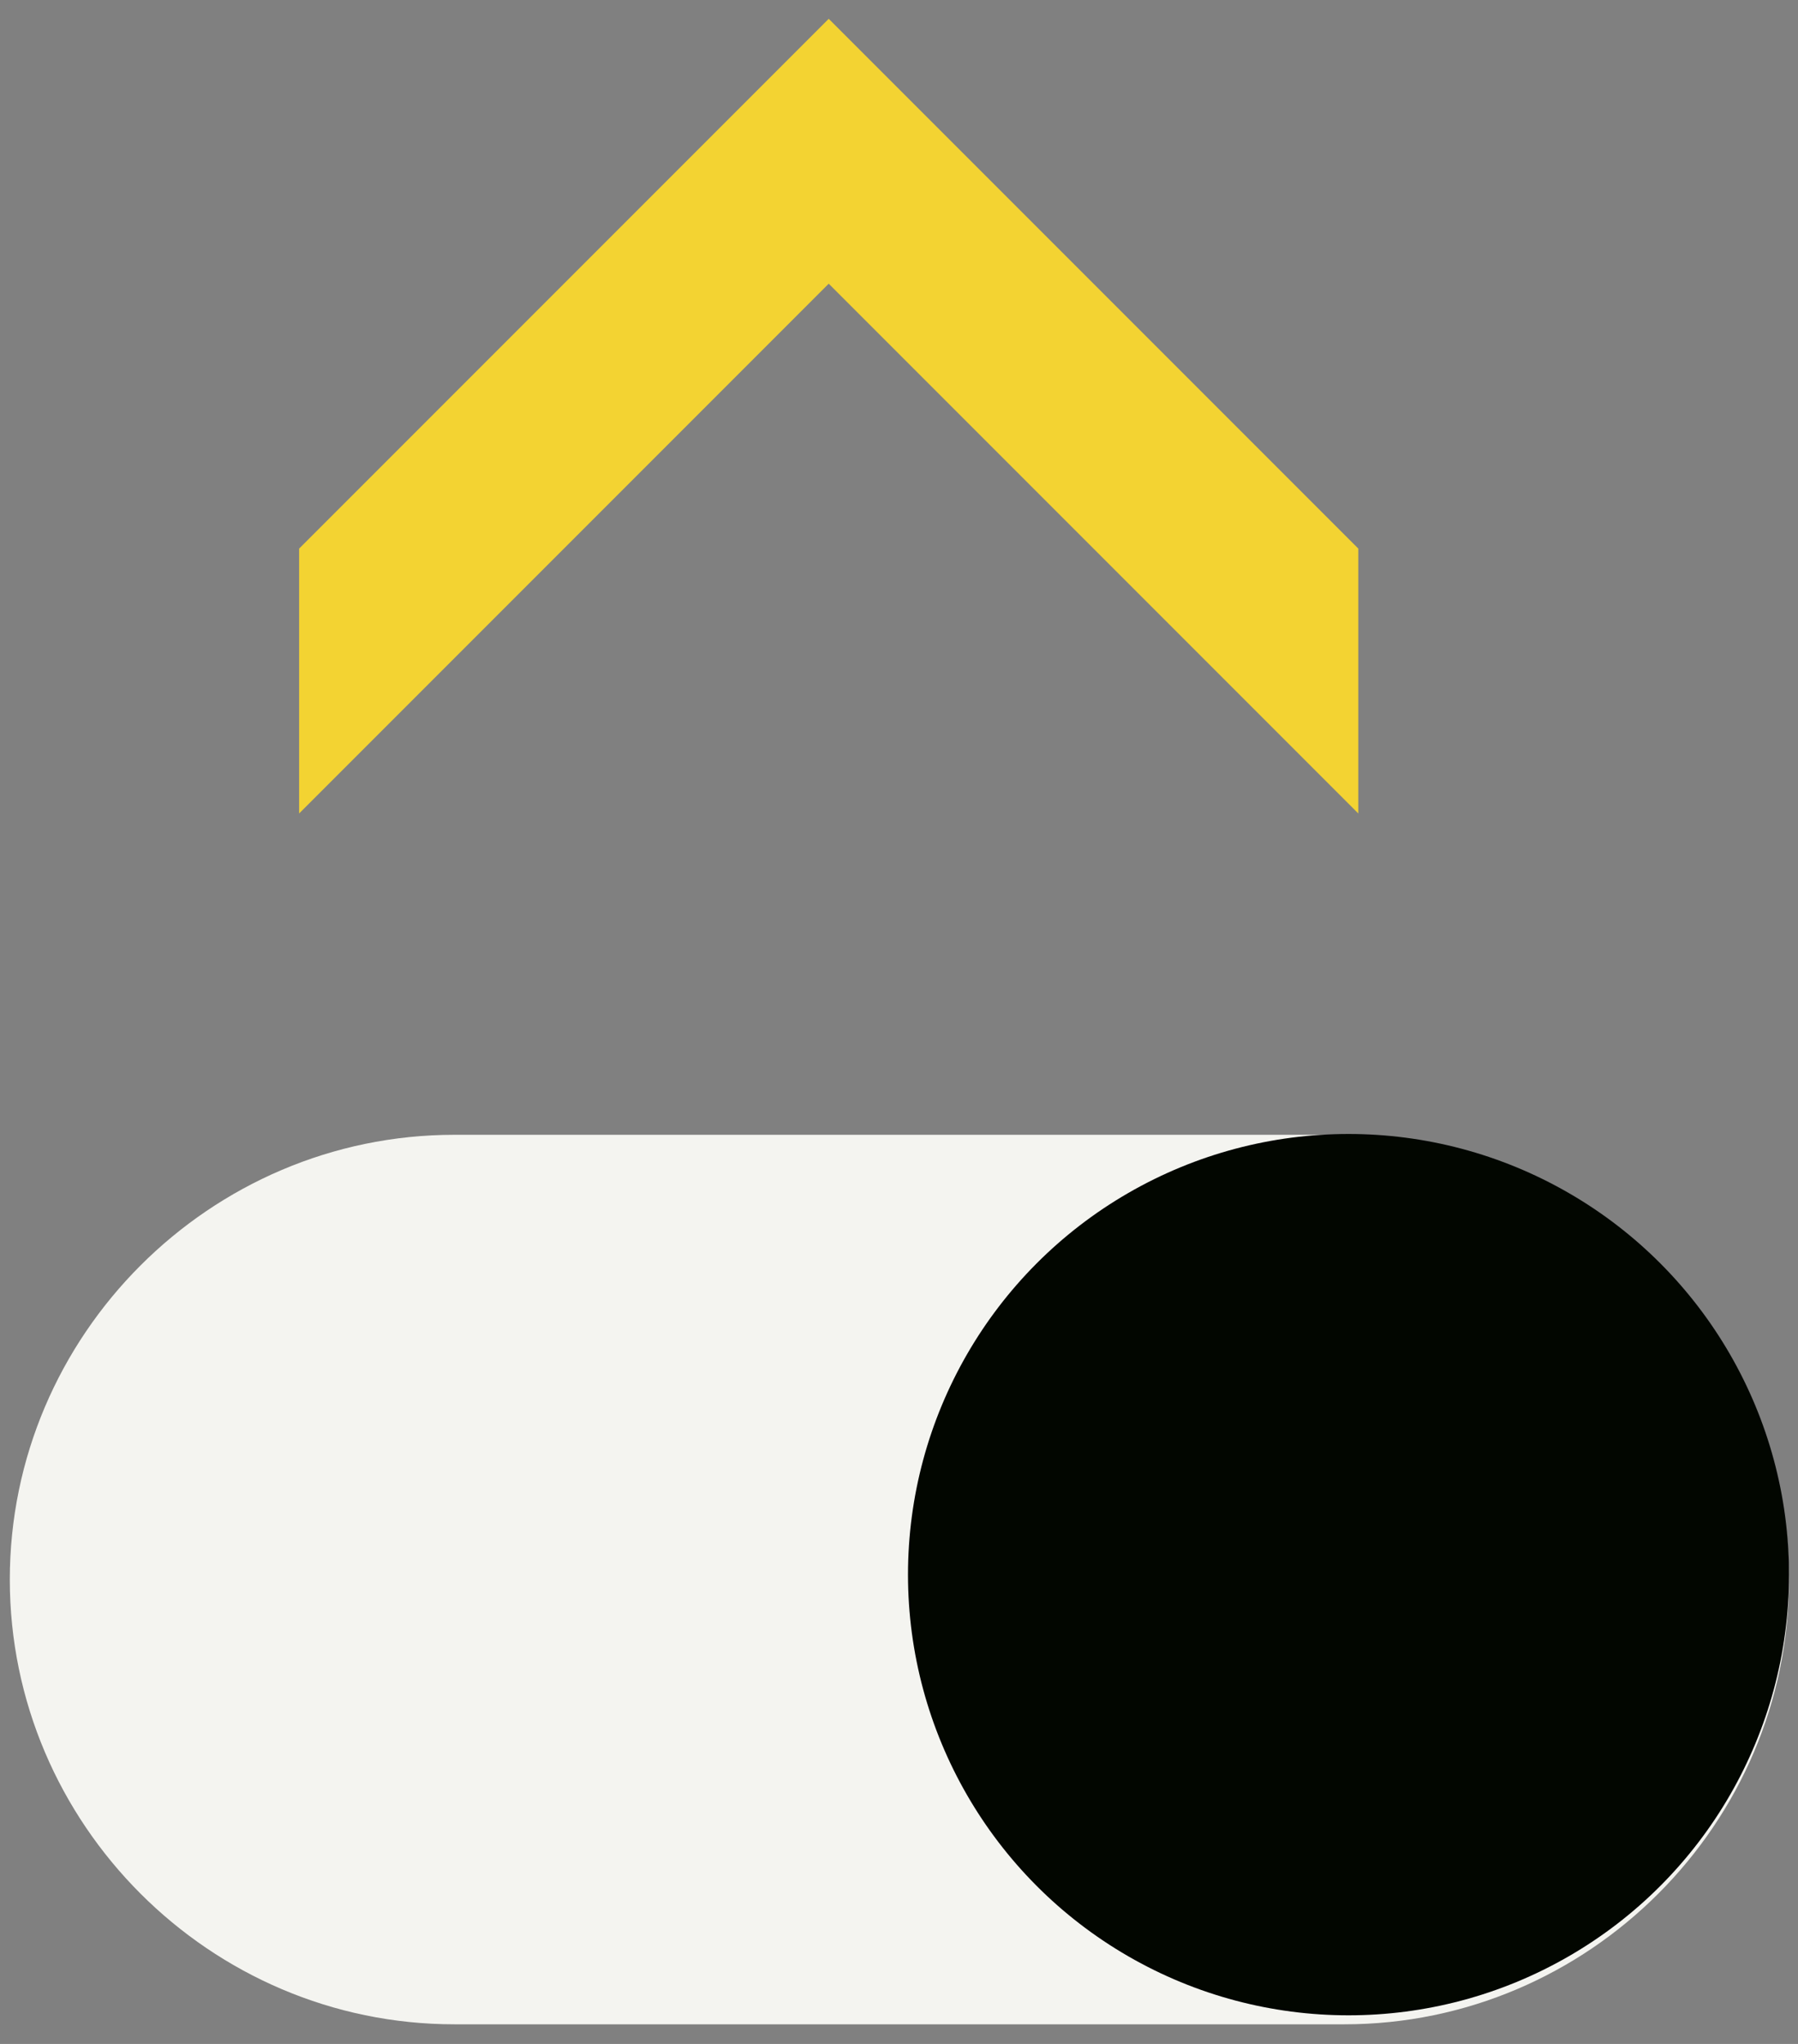
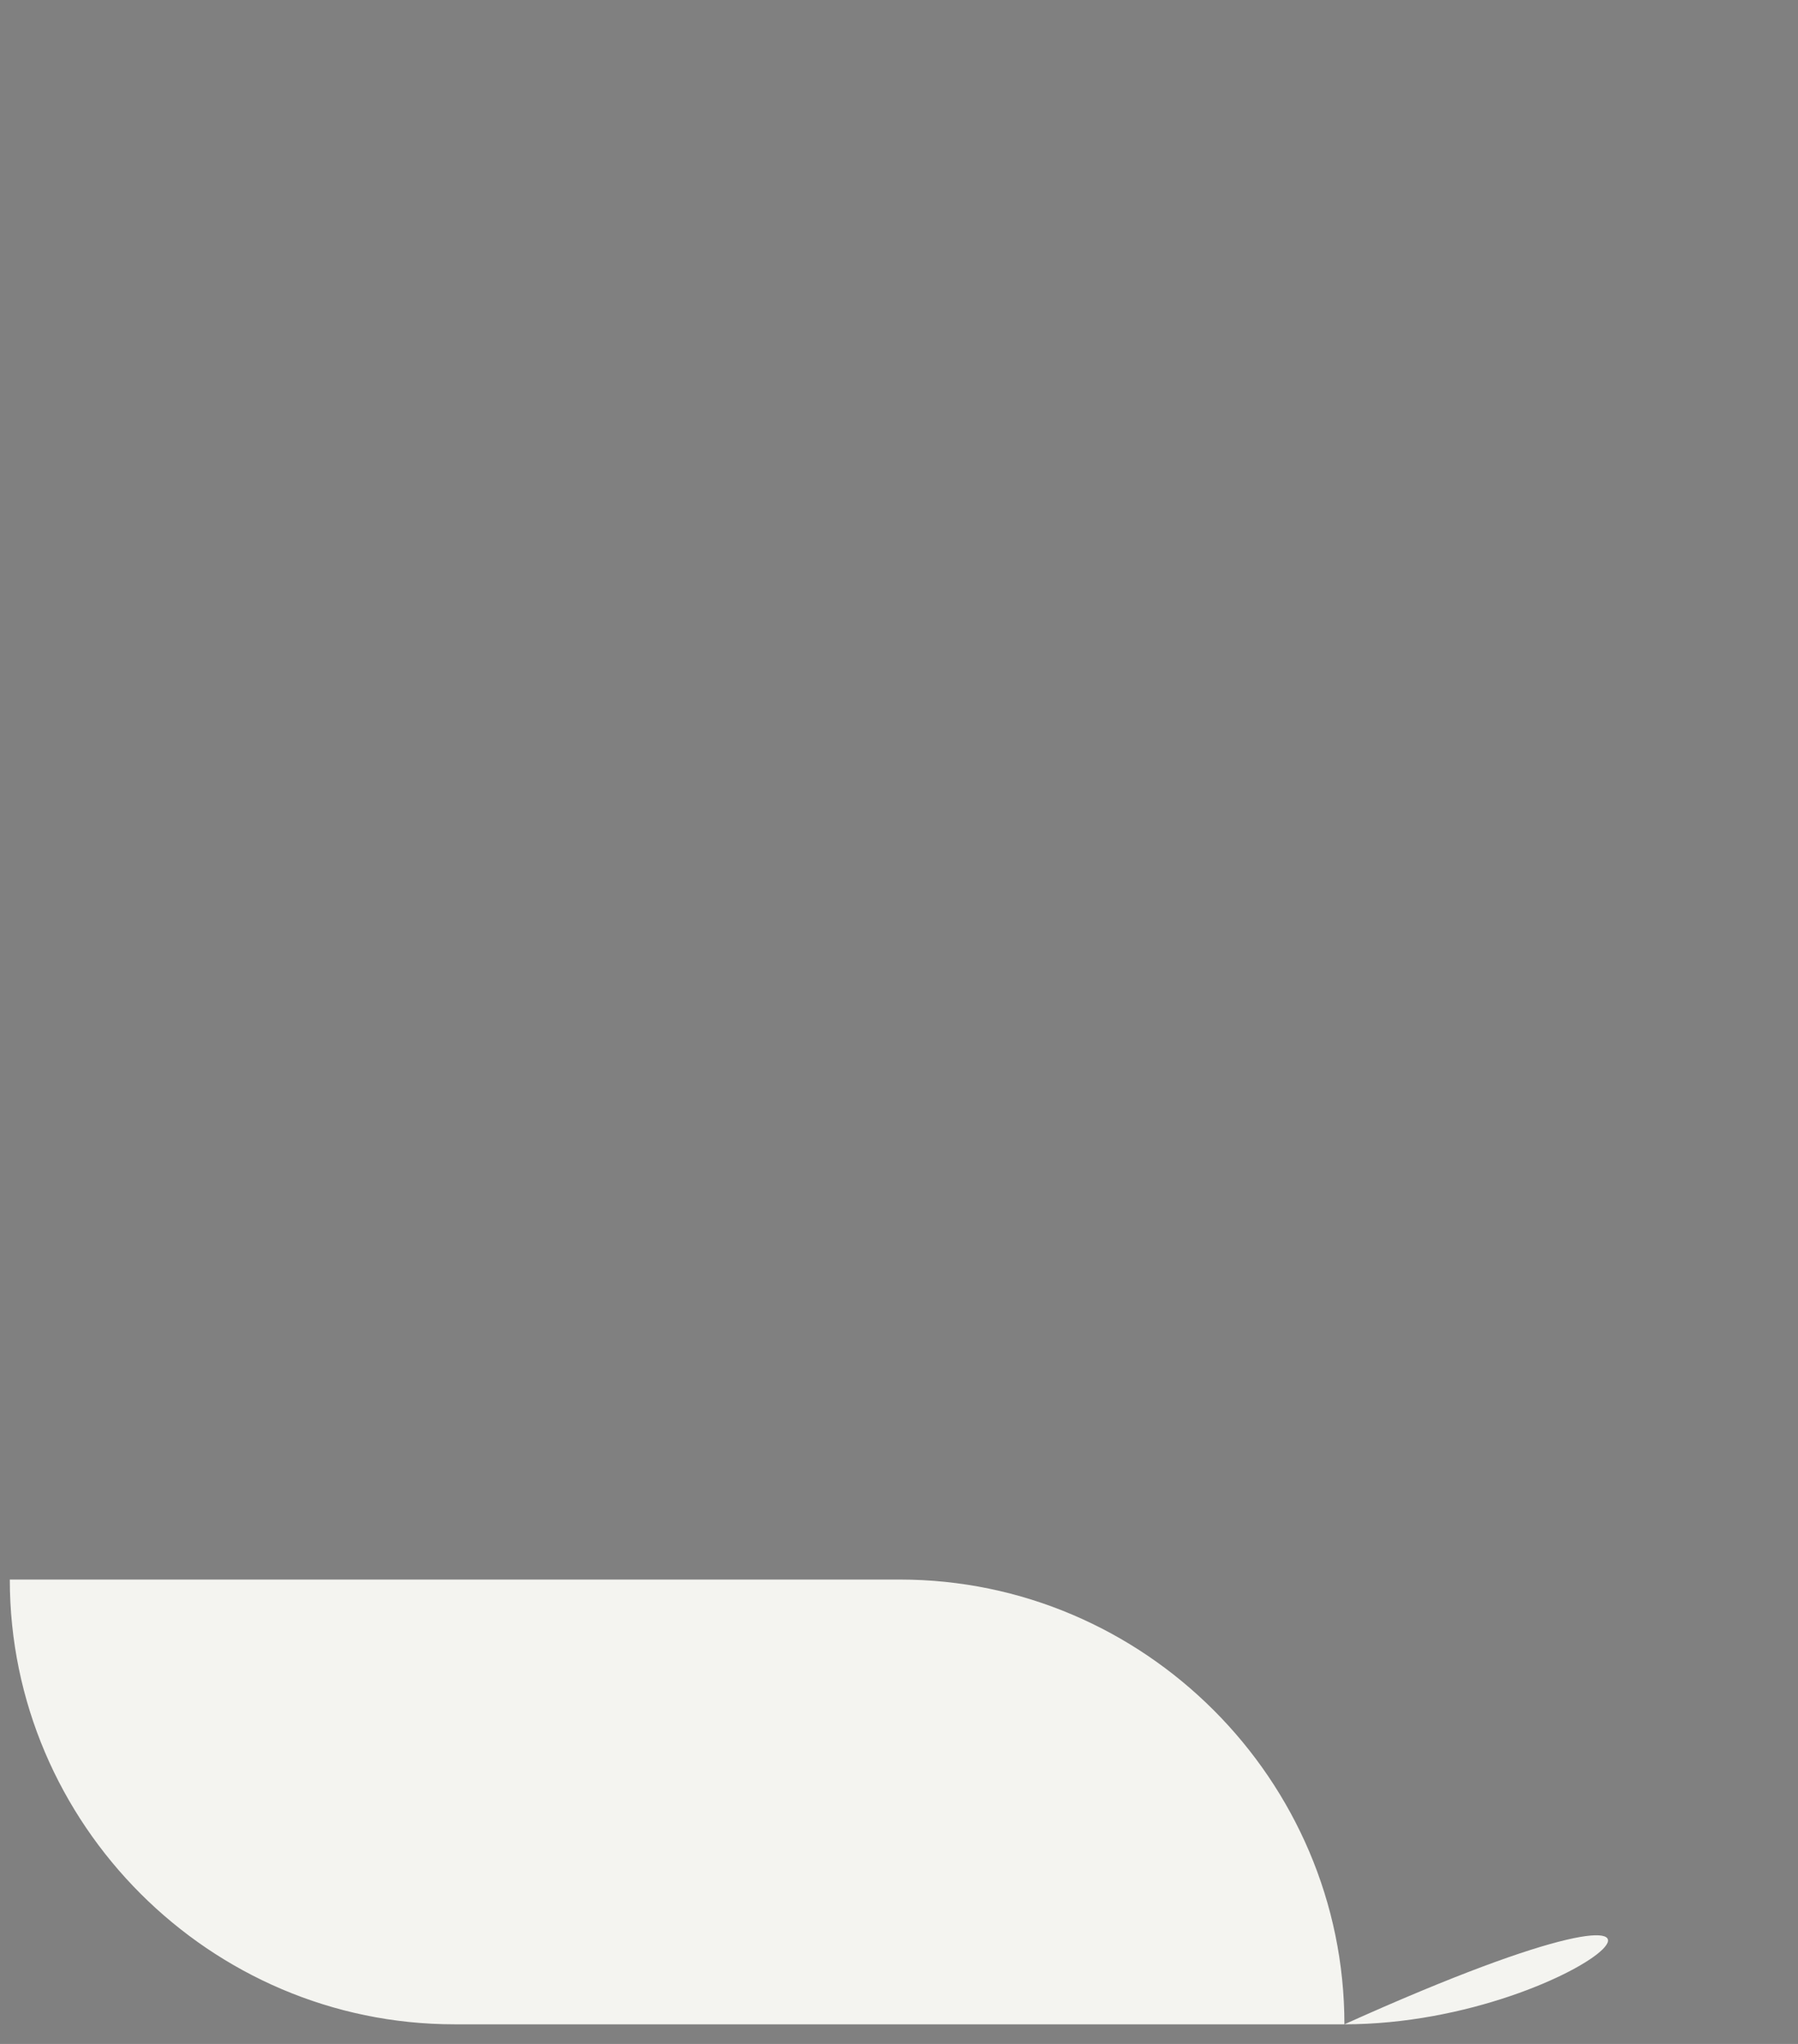
<svg xmlns="http://www.w3.org/2000/svg" version="1.1" id="Capa_1" x="0px" y="0px" viewBox="0 0 220 250" style="enable-background:new 0 0 220 250;" xml:space="preserve">
  <rect x="0" y="0" width="220" height="250" fill="#808080" stroke="none" />
  <style type="text/css">
	.st0{fill:#F4F4F0;}
	.st1{fill:#020600;}
	.st2{fill:#F3D332;}
</style>
-   <path class="st0" d="M164.5,247.6H55.6c-29.9,0-54.4-24.5-54.4-54.4v0c0-29.9,24.5-54.4,54.4-54.4h108.9c29.9,0,54.4,24.5,54.4,54.4  v0C218.9,223.1,194.4,247.6,164.5,247.6z" />
-   <circle class="st1" cx="165" cy="192.6" r="53.9" />
-   <path class="st2" d="M36.6,99.5l64.8-64.8l64.8,64.8V67.1L101.4,2.3L36.6,67.1V99.5z" />
+   <path class="st0" d="M164.5,247.6H55.6c-29.9,0-54.4-24.5-54.4-54.4v0h108.9c29.9,0,54.4,24.5,54.4,54.4  v0C218.9,223.1,194.4,247.6,164.5,247.6z" />
</svg>